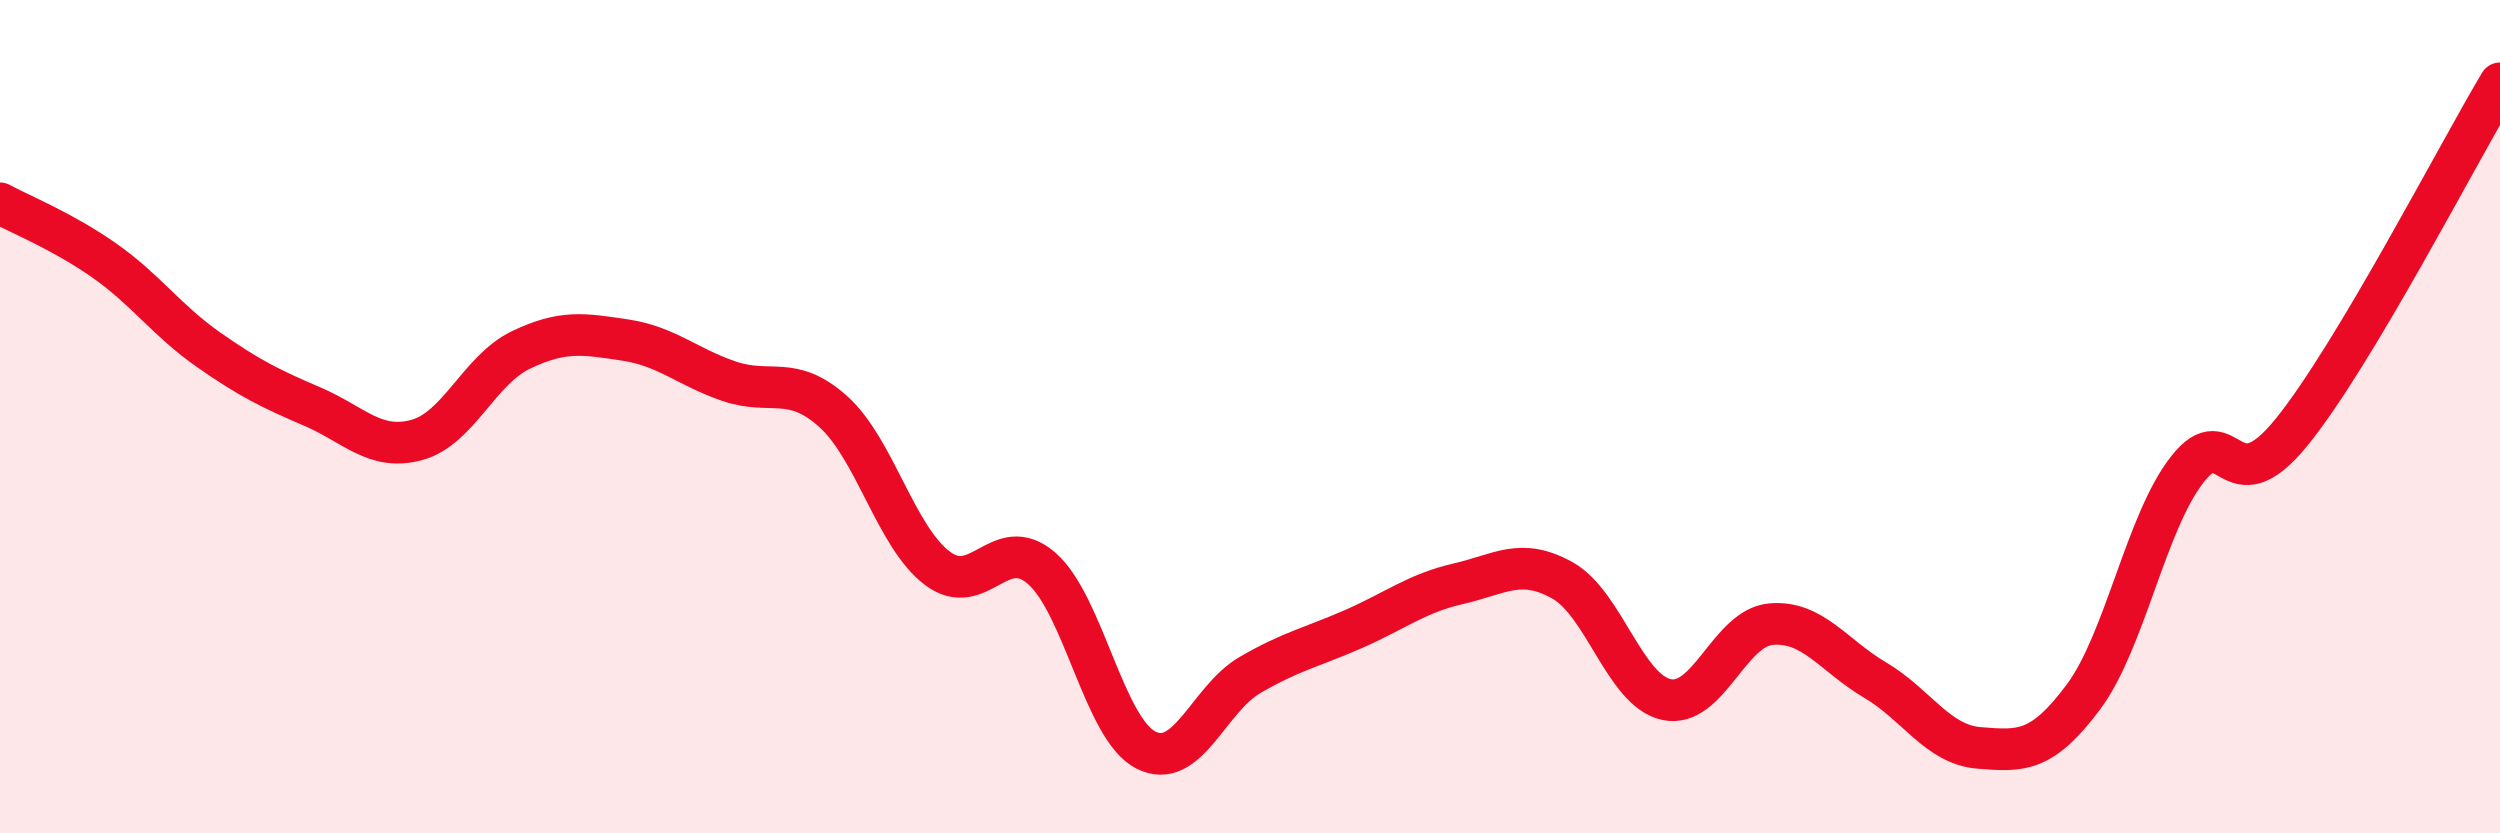
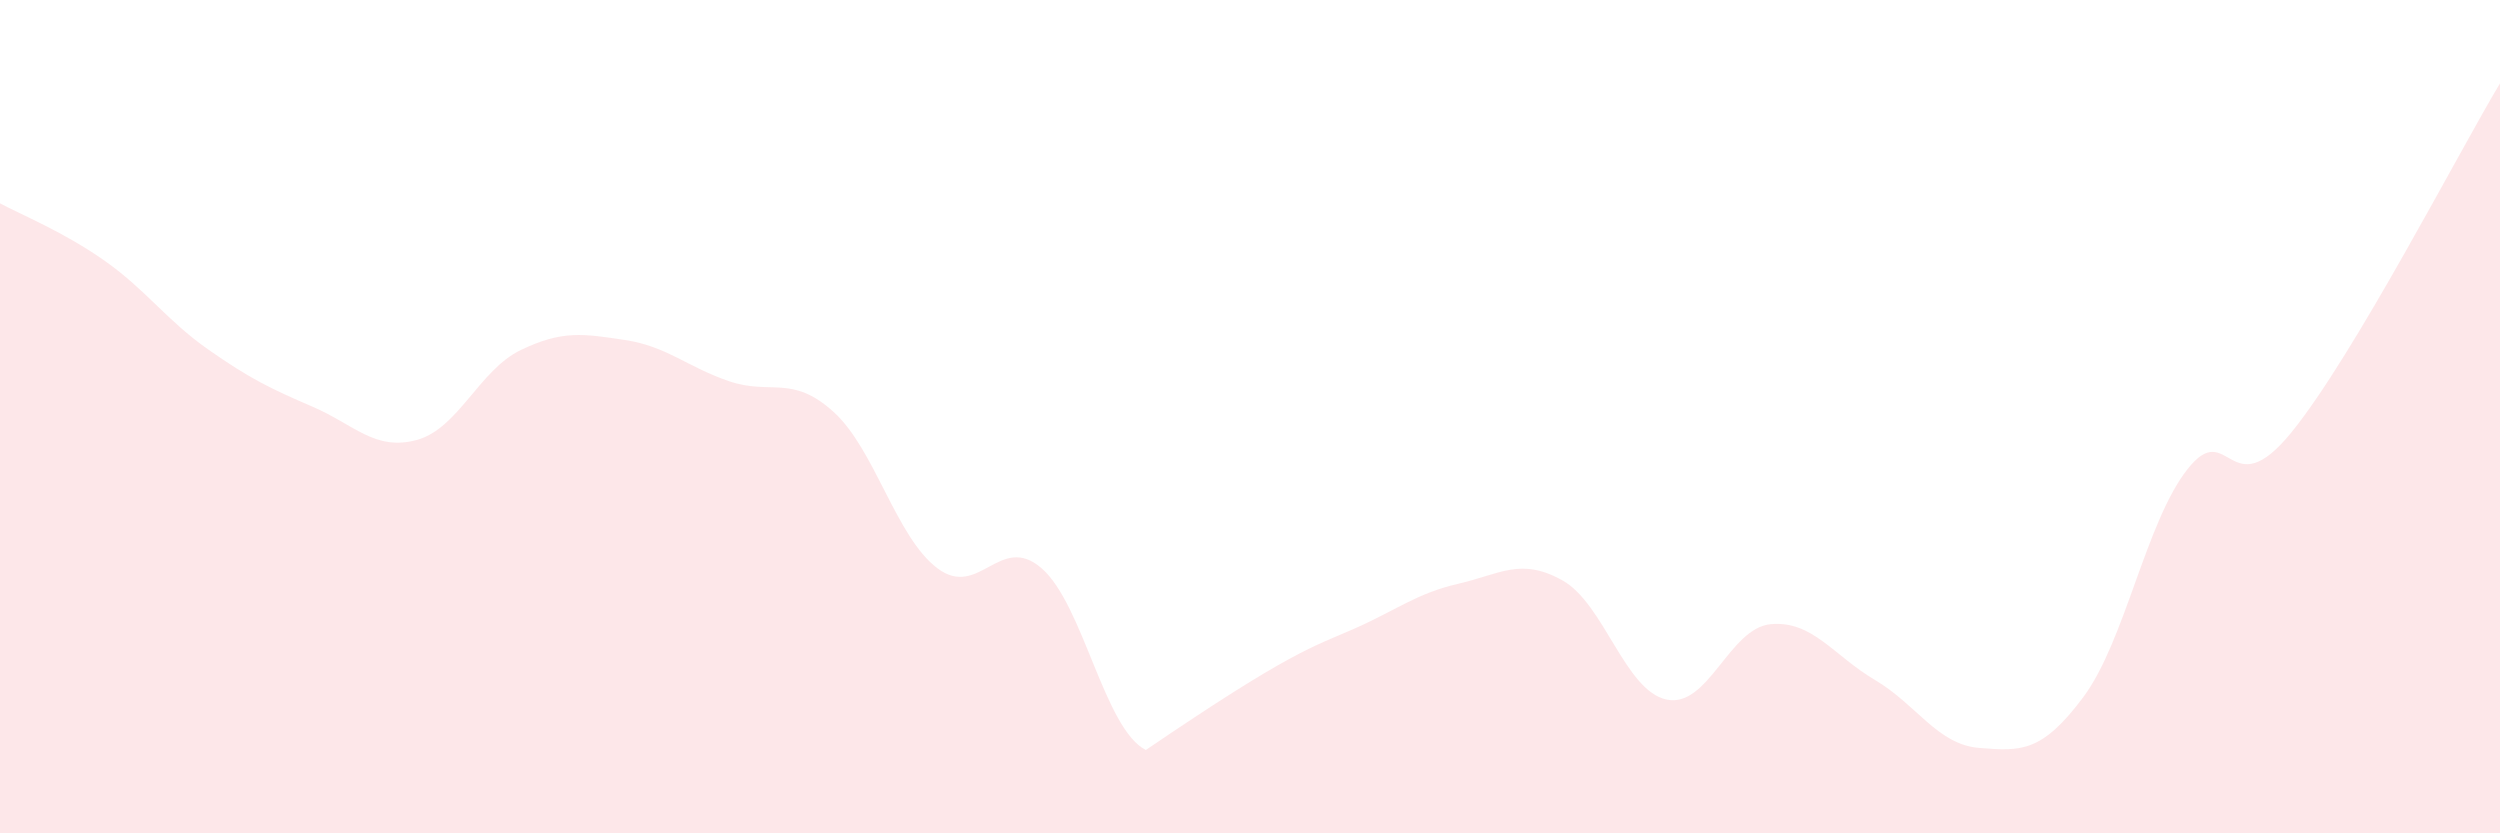
<svg xmlns="http://www.w3.org/2000/svg" width="60" height="20" viewBox="0 0 60 20">
-   <path d="M 0,4.88 C 0.5,5.15 1.5,5.55 2.5,6.25 C 3.5,6.95 4,7.69 5,8.39 C 6,9.09 6.5,9.33 7.5,9.76 C 8.5,10.19 9,10.83 10,10.56 C 11,10.29 11.5,8.88 12.5,8.4 C 13.5,7.92 14,8.01 15,8.16 C 16,8.31 16.5,8.81 17.5,9.15 C 18.5,9.49 19,8.98 20,9.88 C 21,10.78 21.5,12.89 22.5,13.64 C 23.5,14.39 24,12.77 25,13.64 C 26,14.51 26.5,17.49 27.5,18 C 28.5,18.51 29,16.78 30,16.2 C 31,15.62 31.5,15.53 32.5,15.09 C 33.5,14.65 34,14.24 35,14.01 C 36,13.78 36.5,13.37 37.5,13.93 C 38.5,14.49 39,16.58 40,16.79 C 41,17 41.5,15.07 42.5,14.98 C 43.5,14.89 44,15.73 45,16.32 C 46,16.91 46.5,17.87 47.5,17.95 C 48.5,18.03 49,18.07 50,16.73 C 51,15.39 51.5,12.53 52.5,11.26 C 53.5,9.99 53.5,12.22 55,10.37 C 56.5,8.52 59,3.67 60,2L60 20L0 20Z" fill="#EB0A25" opacity="0.1" stroke-linecap="round" stroke-linejoin="round" />
-   <path d="M 0,4.88 C 0.5,5.15 1.5,5.55 2.5,6.25 C 3.5,6.95 4,7.69 5,8.39 C 6,9.09 6.5,9.33 7.5,9.76 C 8.5,10.19 9,10.83 10,10.56 C 11,10.29 11.5,8.88 12.5,8.4 C 13.5,7.92 14,8.01 15,8.16 C 16,8.31 16.5,8.81 17.5,9.15 C 18.5,9.49 19,8.98 20,9.88 C 21,10.78 21.5,12.89 22.5,13.64 C 23.5,14.39 24,12.77 25,13.64 C 26,14.51 26.5,17.49 27.5,18 C 28.5,18.51 29,16.78 30,16.2 C 31,15.62 31.5,15.53 32.5,15.09 C 33.5,14.65 34,14.24 35,14.01 C 36,13.78 36.5,13.37 37.5,13.93 C 38.5,14.49 39,16.58 40,16.79 C 41,17 41.5,15.07 42.5,14.98 C 43.5,14.89 44,15.73 45,16.32 C 46,16.91 46.5,17.87 47.5,17.95 C 48.5,18.03 49,18.07 50,16.73 C 51,15.39 51.5,12.53 52.5,11.26 C 53.5,9.99 53.5,12.22 55,10.37 C 56.5,8.52 59,3.67 60,2" stroke="#EB0A25" stroke-width="1" fill="none" stroke-linecap="round" stroke-linejoin="round" />
+   <path d="M 0,4.88 C 0.5,5.15 1.5,5.55 2.5,6.25 C 3.5,6.95 4,7.69 5,8.39 C 6,9.09 6.5,9.33 7.5,9.76 C 8.5,10.19 9,10.83 10,10.56 C 11,10.29 11.5,8.88 12.5,8.4 C 13.5,7.92 14,8.01 15,8.16 C 16,8.31 16.5,8.81 17.5,9.15 C 18.5,9.49 19,8.98 20,9.88 C 21,10.78 21.5,12.89 22.5,13.64 C 23.5,14.39 24,12.77 25,13.64 C 26,14.51 26.5,17.49 27.5,18 C 31,15.62 31.5,15.53 32.5,15.09 C 33.5,14.65 34,14.24 35,14.01 C 36,13.78 36.5,13.37 37.5,13.93 C 38.5,14.49 39,16.58 40,16.79 C 41,17 41.5,15.07 42.5,14.98 C 43.5,14.89 44,15.73 45,16.32 C 46,16.91 46.5,17.87 47.5,17.95 C 48.5,18.03 49,18.07 50,16.73 C 51,15.39 51.5,12.53 52.5,11.26 C 53.5,9.99 53.5,12.22 55,10.37 C 56.5,8.52 59,3.67 60,2L60 20L0 20Z" fill="#EB0A25" opacity="0.1" stroke-linecap="round" stroke-linejoin="round" />
</svg>